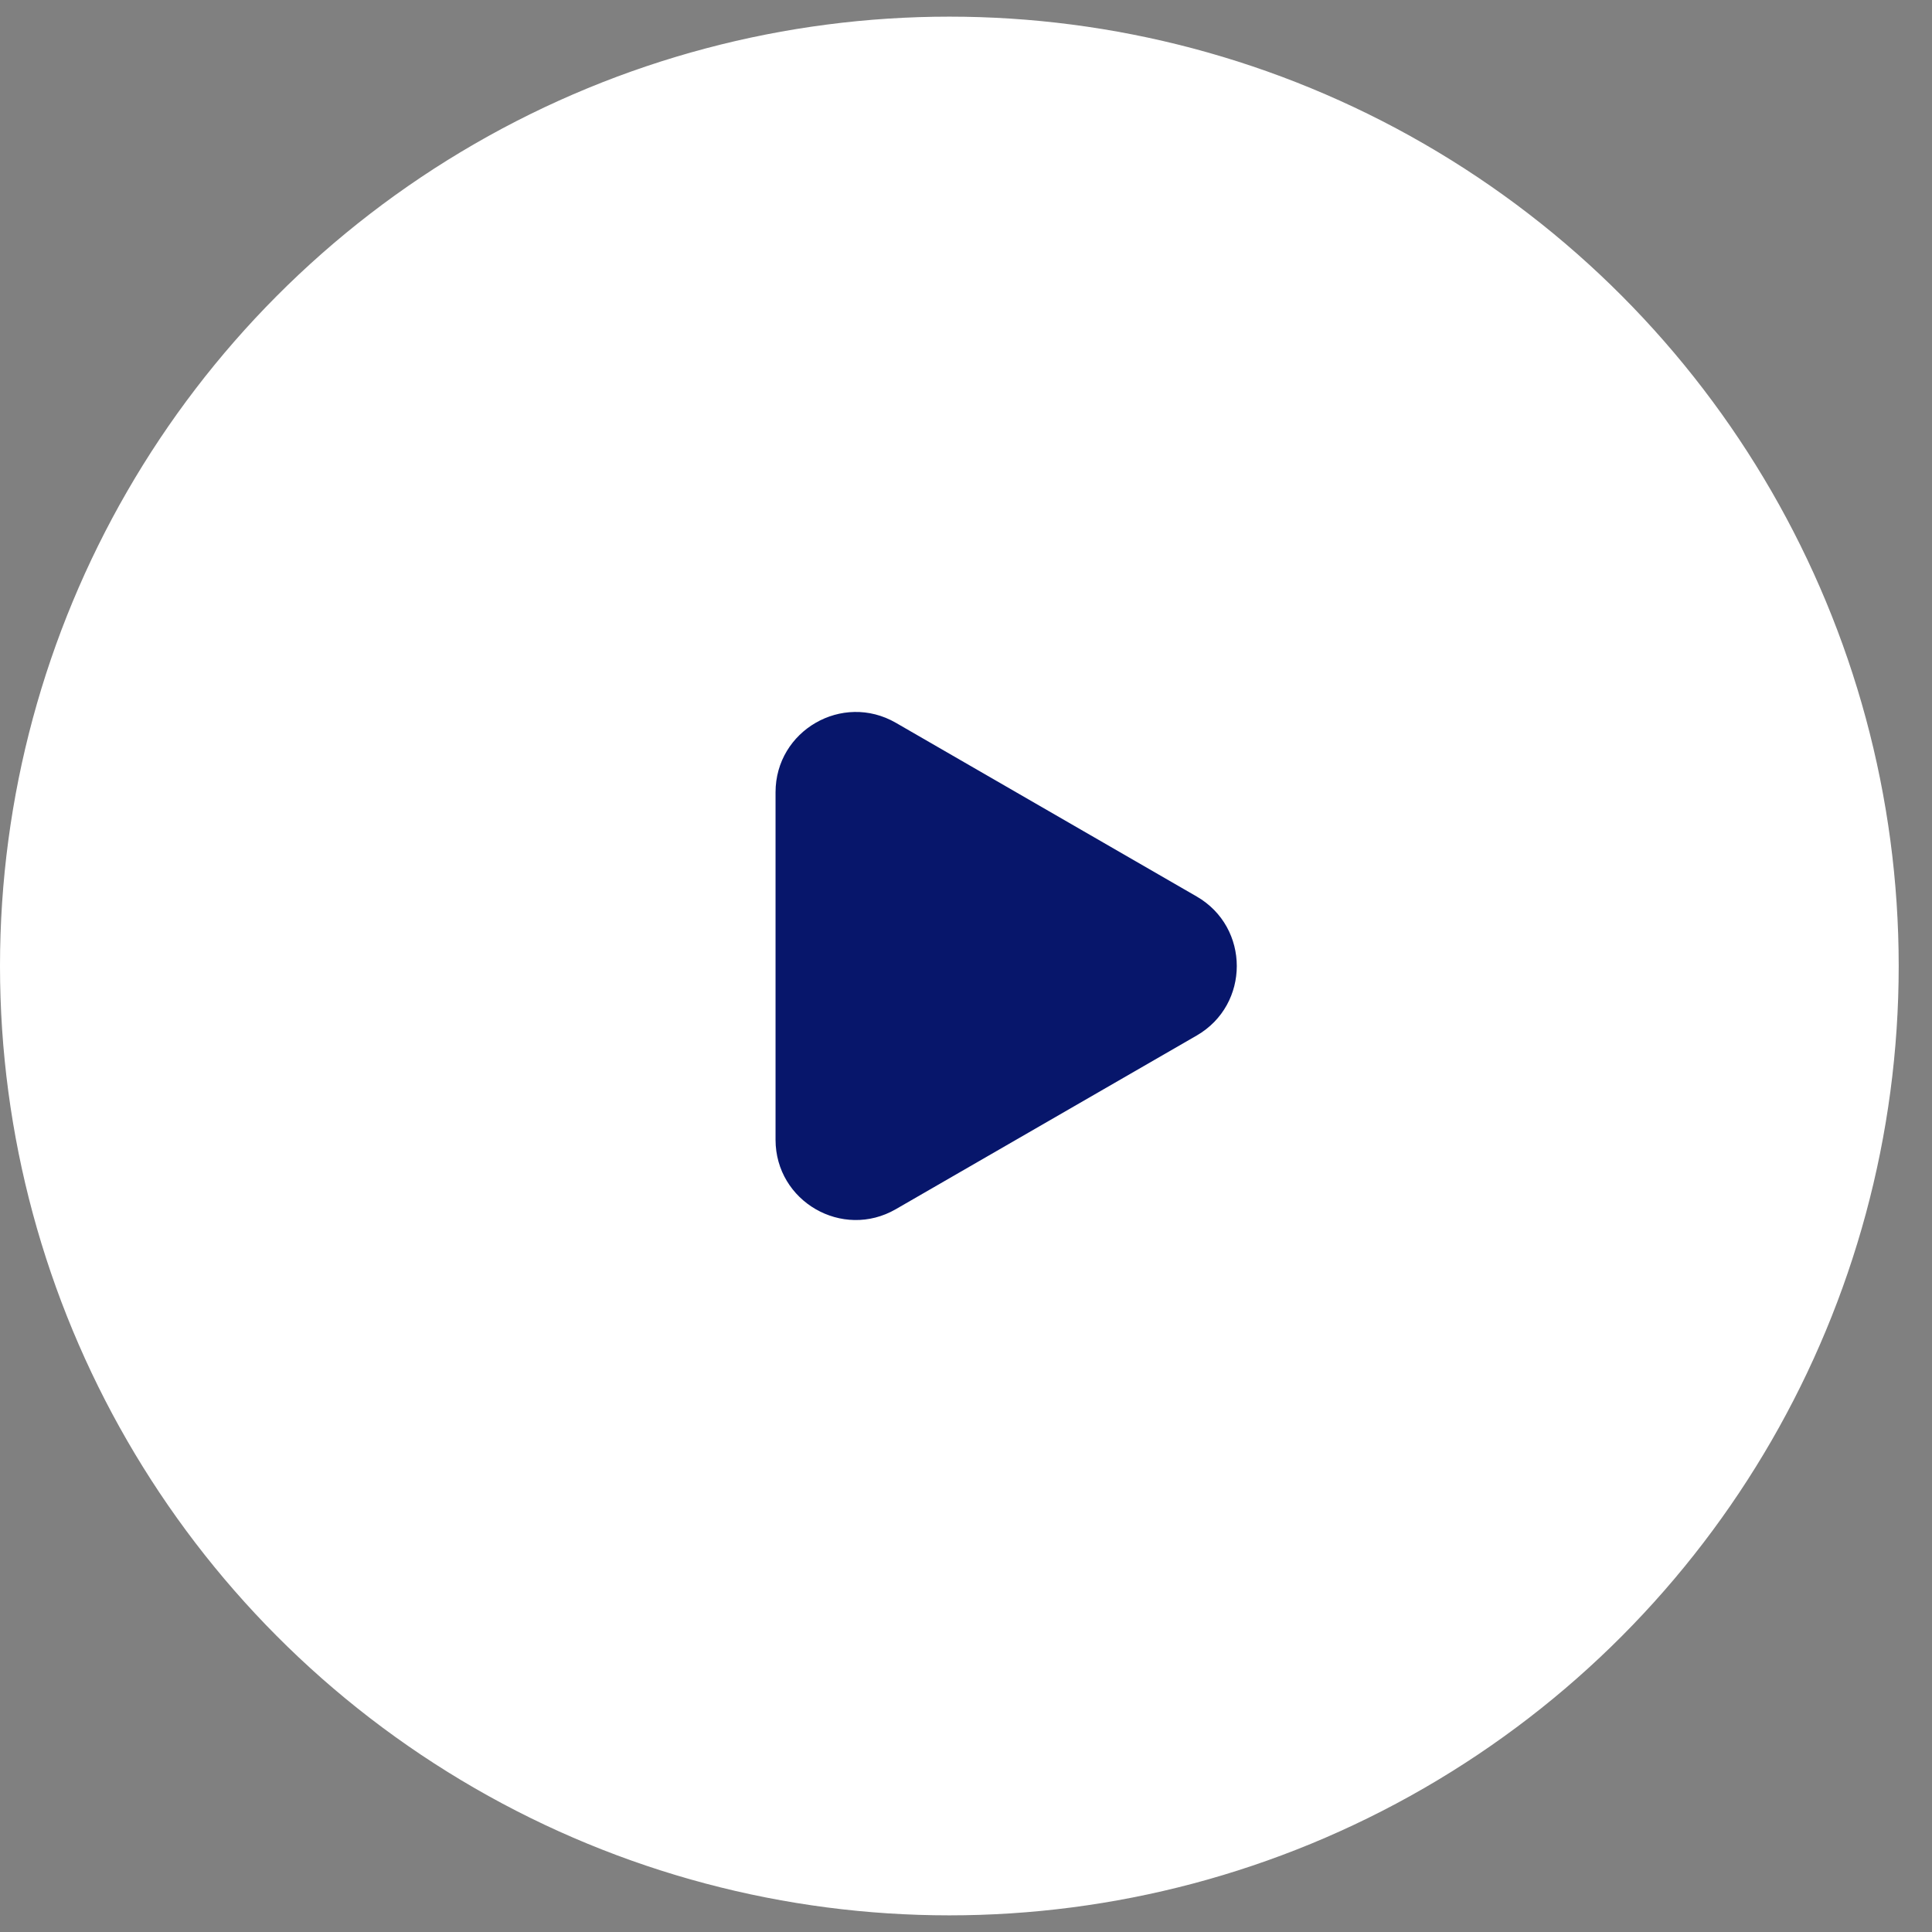
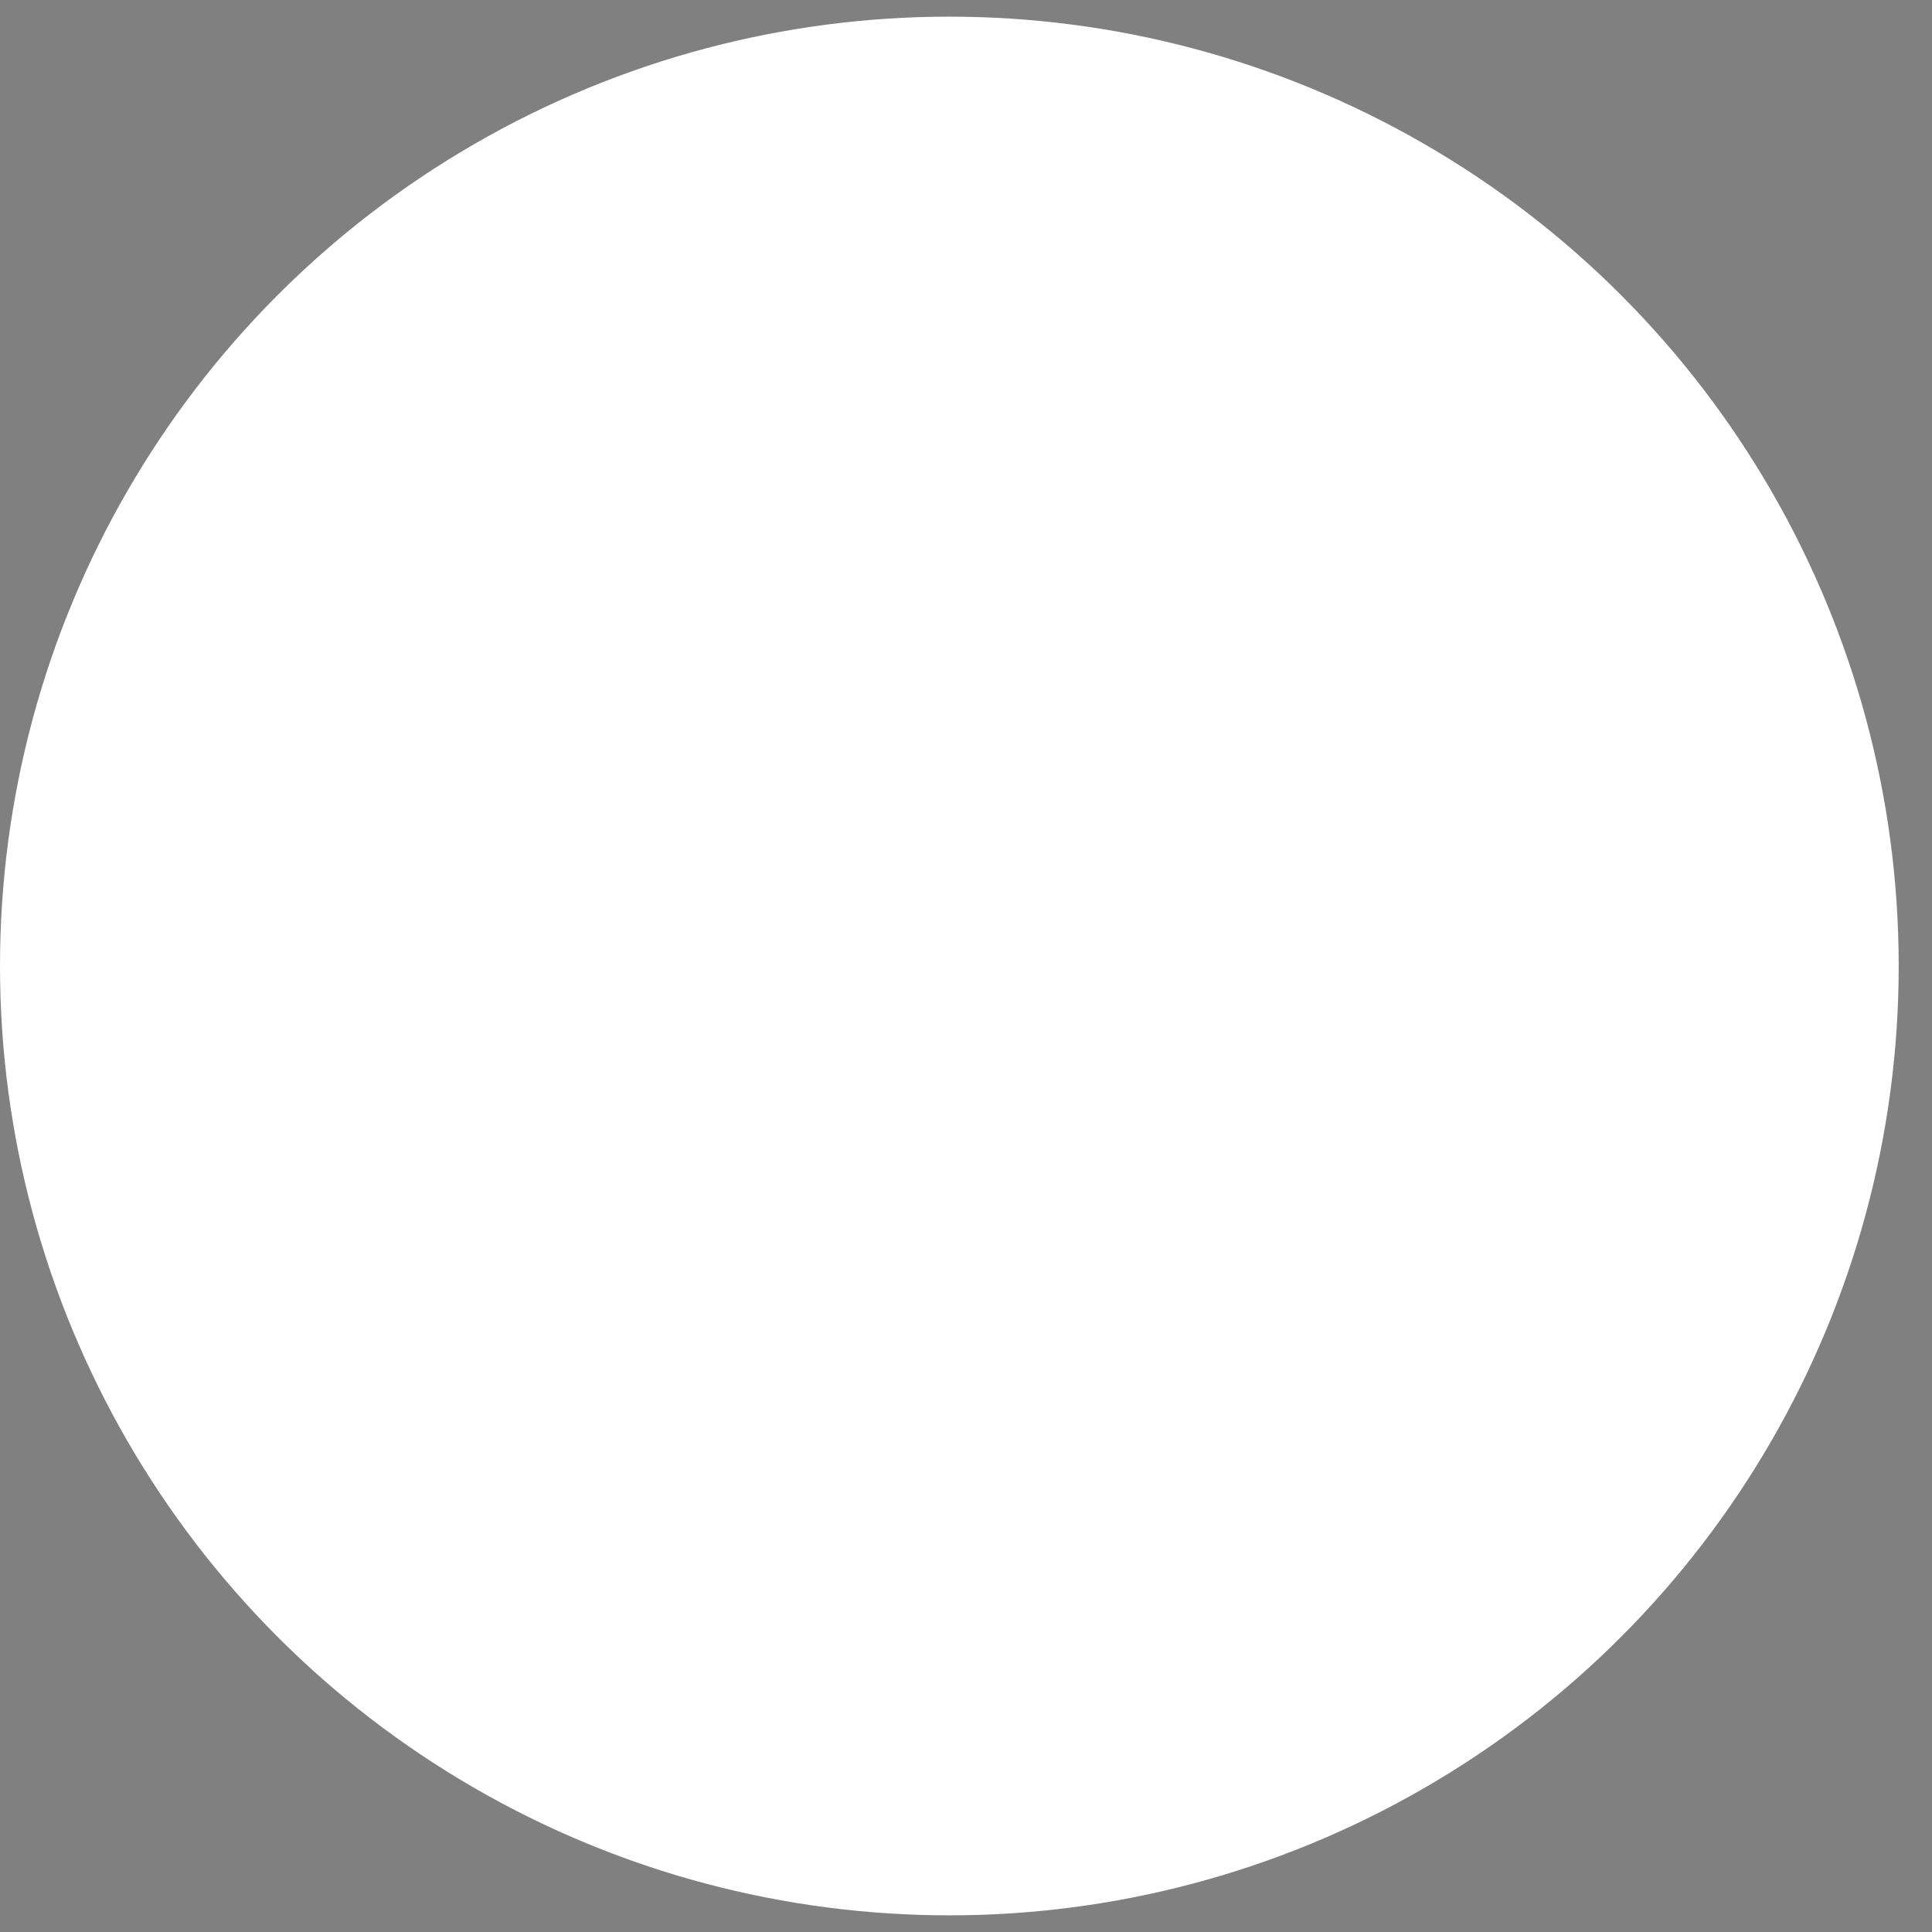
<svg xmlns="http://www.w3.org/2000/svg" version="1.1" id="Layer_1" x="0px" y="0px" width="55px" height="55px" viewBox="0 0 55 55" enable-background="new 0 0 55 55" xml:space="preserve">
  <rect x="0" y="0" width="55" height="55" fill="#808080" stroke="none" />
  <circle fill="#FFFFFF" stroke="#FFFFFF" cx="27.026" cy="27.5" r="26.526" />
-   <path fill="#07166B" d="M34.068,25.522c1.521,0.879,1.521,3.078,0,3.957l-8.564,4.943c-1.523,0.88-3.426-0.22-3.426-1.977v-9.89  c0-1.758,1.903-2.857,3.426-1.978L34.068,25.522L34.068,25.522z" />
</svg>